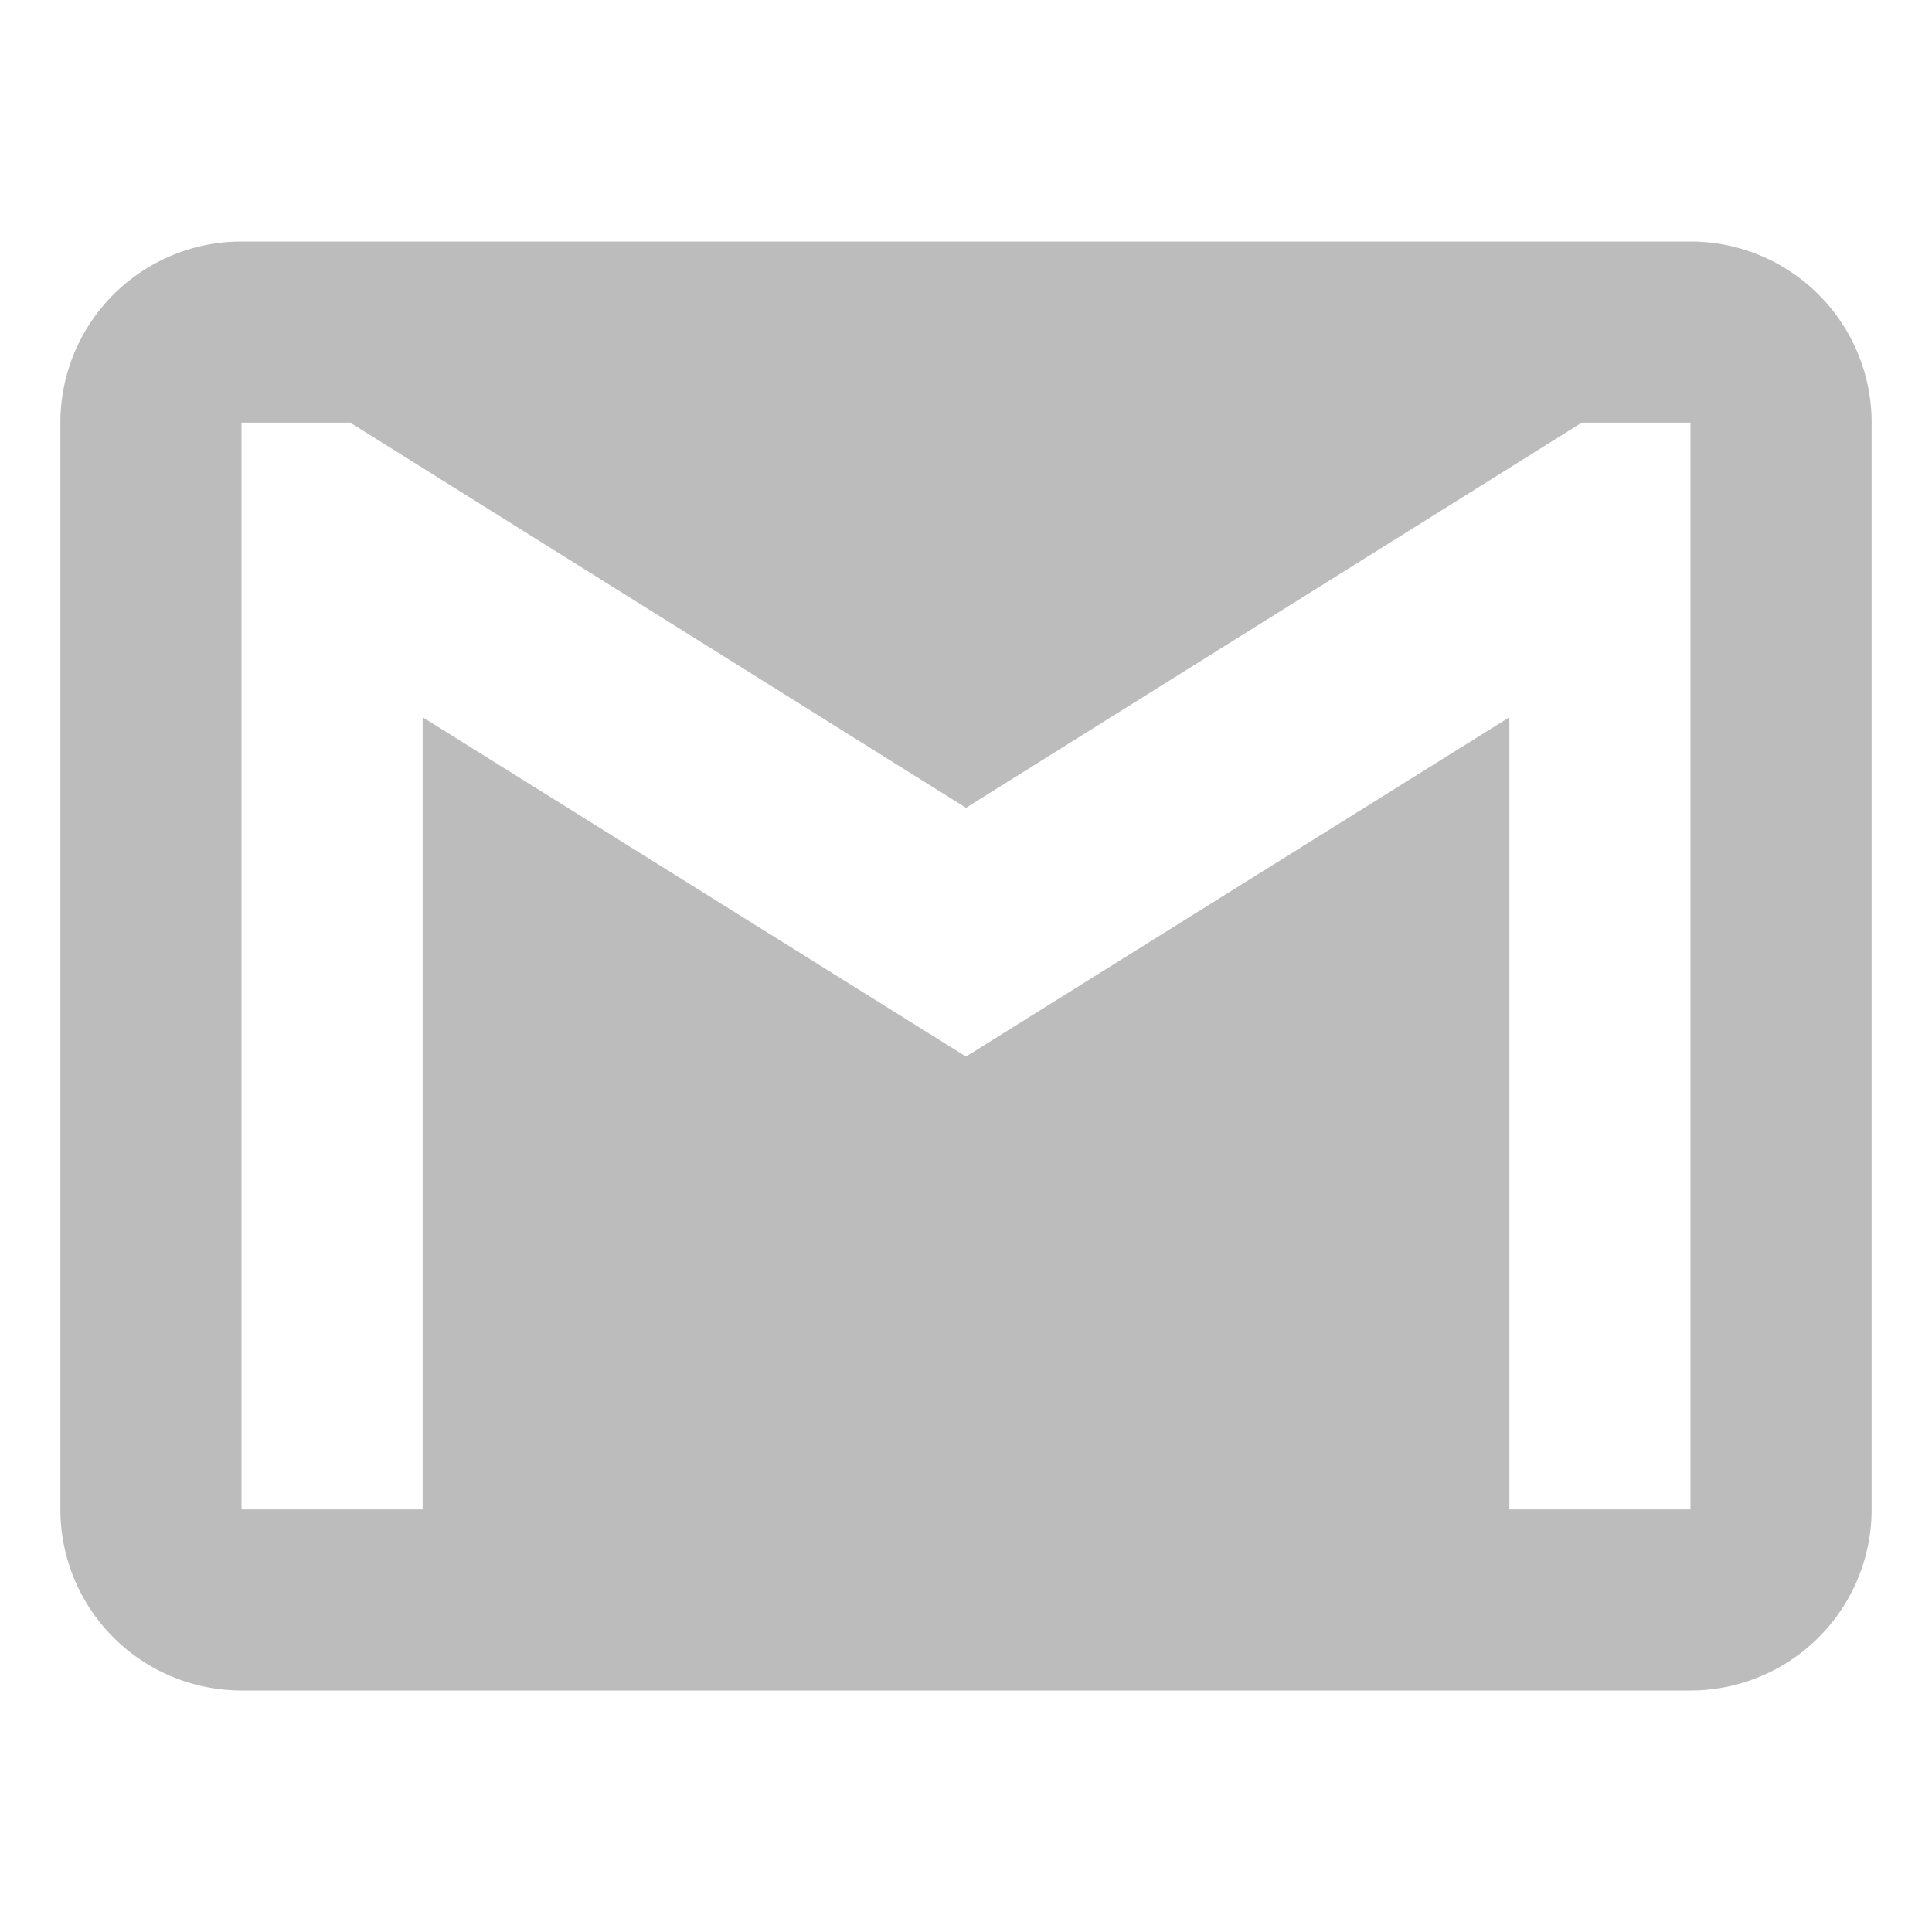
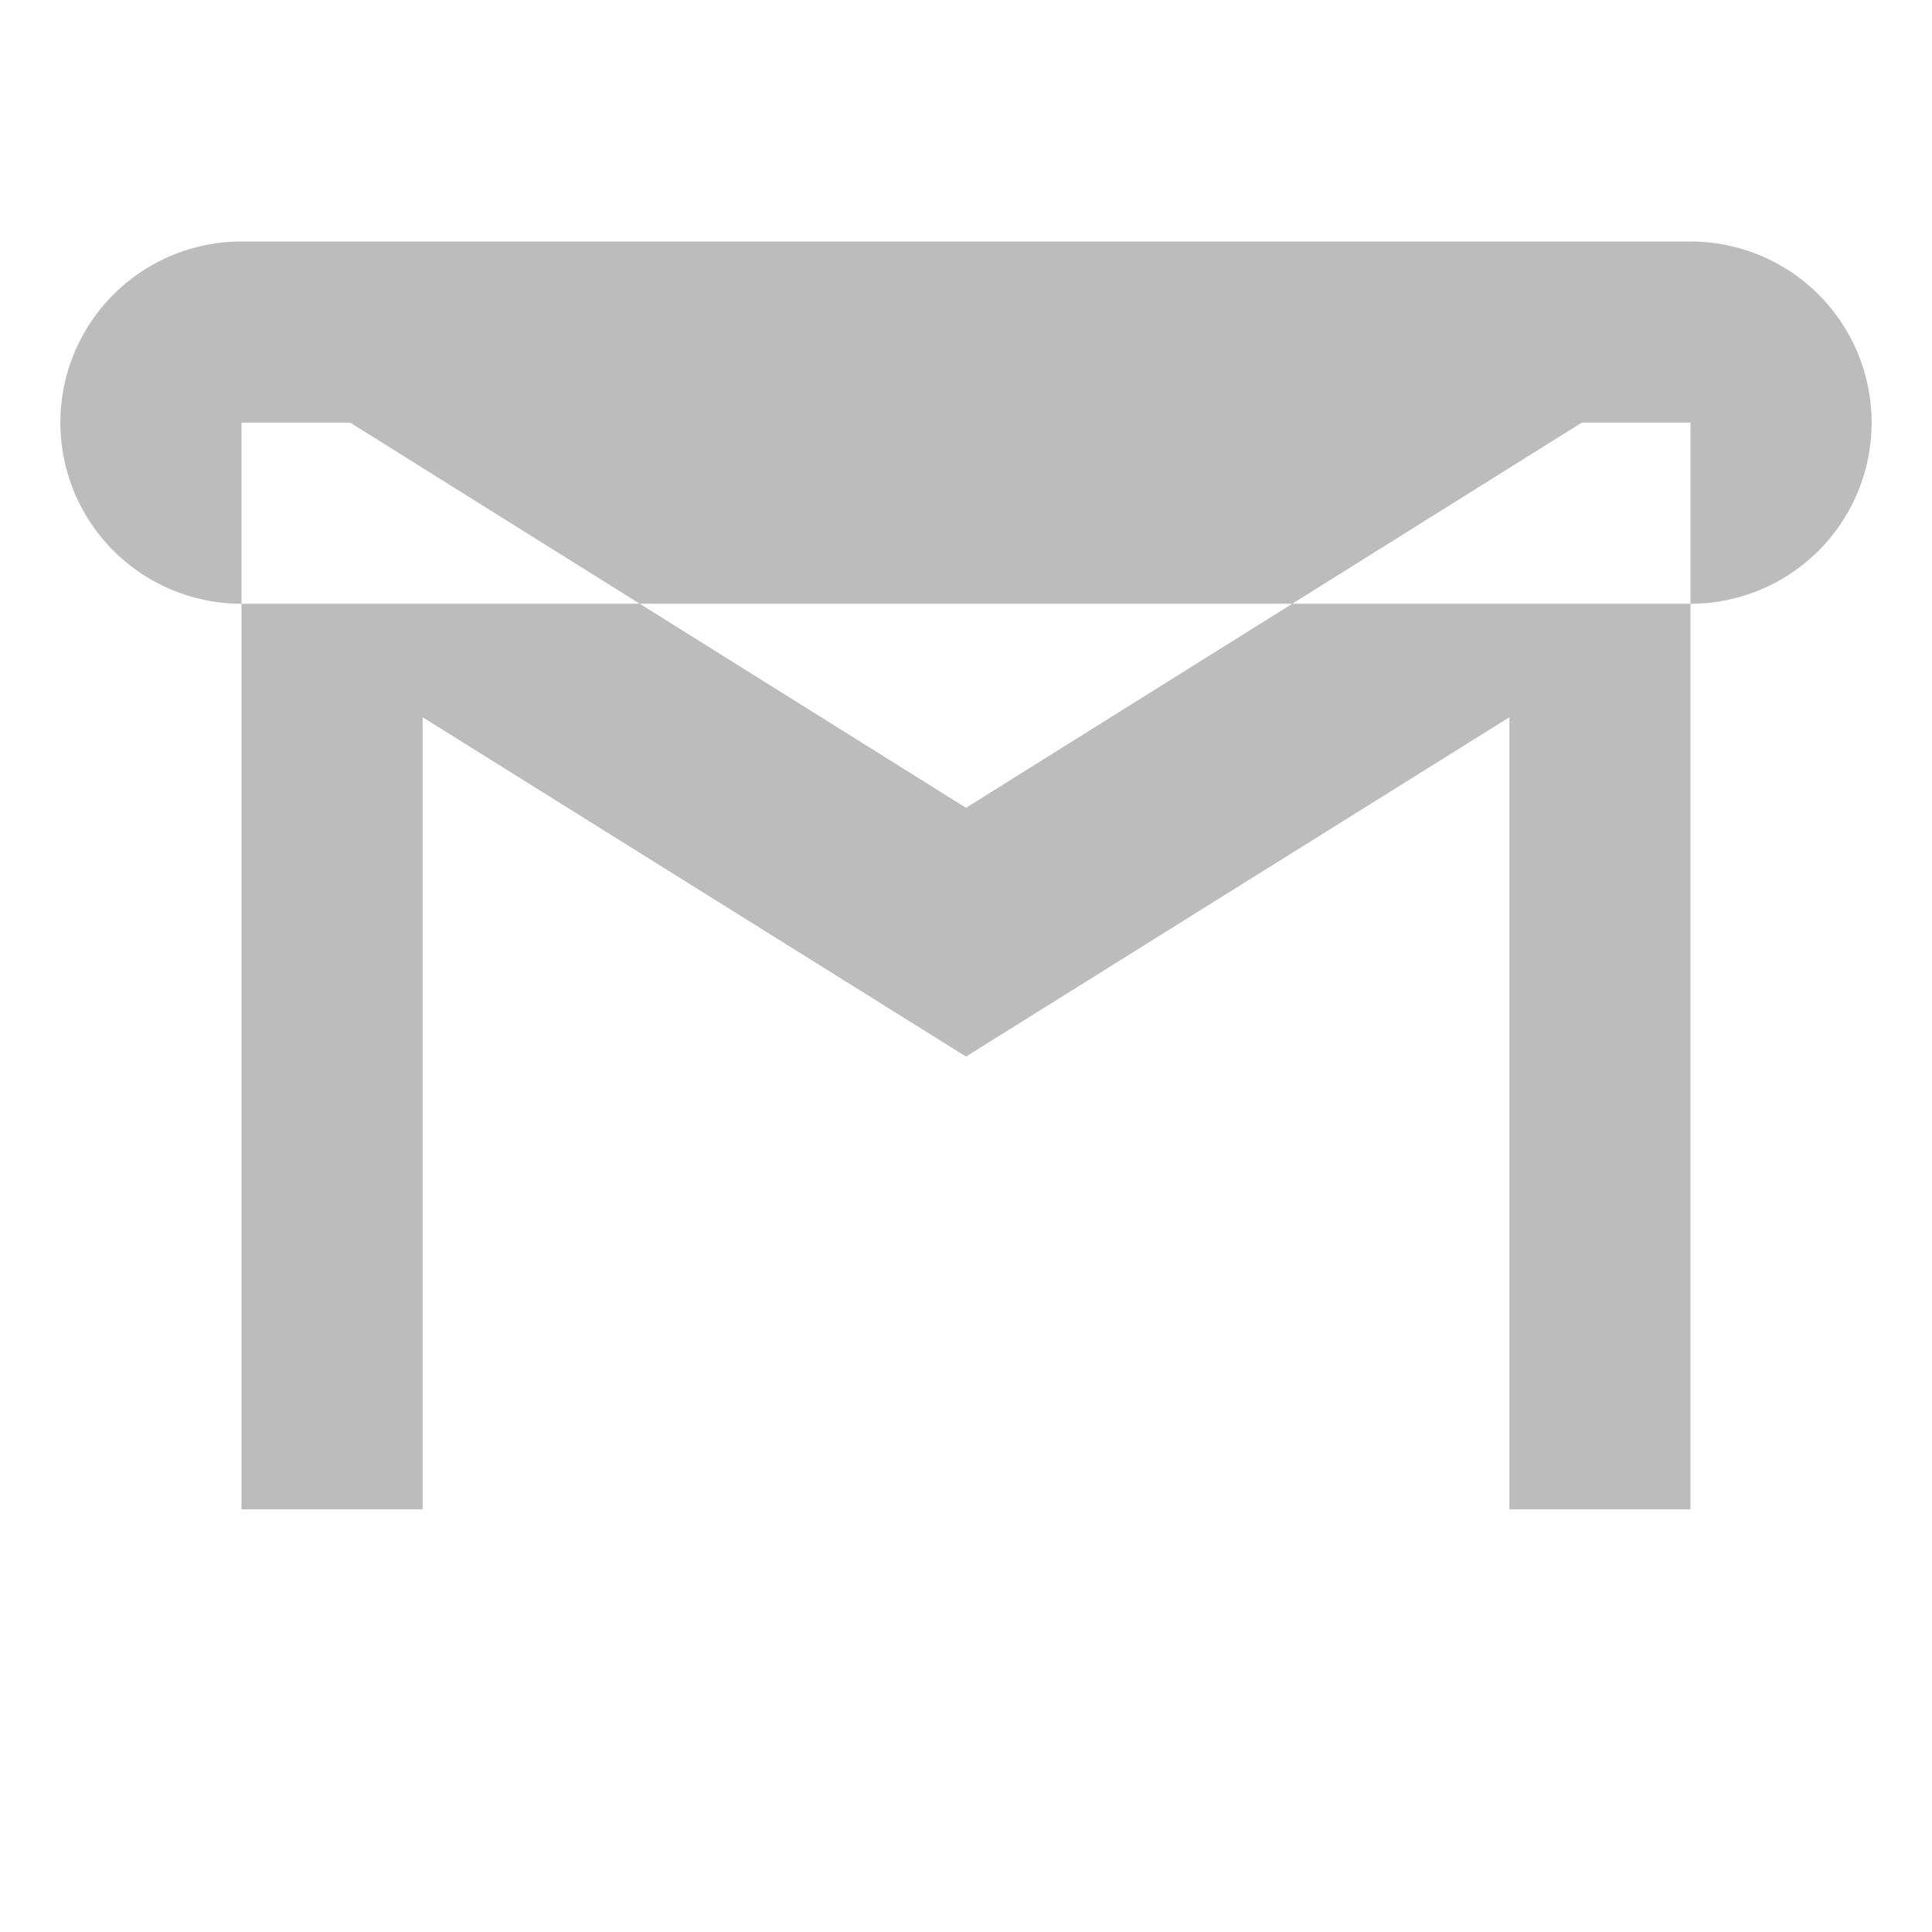
<svg xmlns="http://www.w3.org/2000/svg" id="Layer_1" data-name="Layer 1" width="32" height="32" viewBox="0 0 32 32">
  <defs>
    <style>.cls-1{fill:#bcbcbc;fill-rule:evenodd;}</style>
  </defs>
  <g id="Blog">
    <g id="RCS-BOT-Directory---Blog---Enin---Logged-In">
      <g id="Group-18">
        <g id="Group-8">
-           <path id="gmail-share" class="cls-1" d="M28,4H4A3,3,0,0,0,1,7V25a3,3,0,0,0,3,3H28a3,3,0,0,0,3-3V7a3,3,0,0,0-3-3m0,21H25V11.88L16,17.5,7,11.88V25H4V7H5.8L16,13.38,26.2,7H28Z" />
+           <path id="gmail-share" class="cls-1" d="M28,4H4A3,3,0,0,0,1,7a3,3,0,0,0,3,3H28a3,3,0,0,0,3-3V7a3,3,0,0,0-3-3m0,21H25V11.88L16,17.5,7,11.88V25H4V7H5.8L16,13.38,26.2,7H28Z" />
        </g>
      </g>
    </g>
  </g>
</svg>